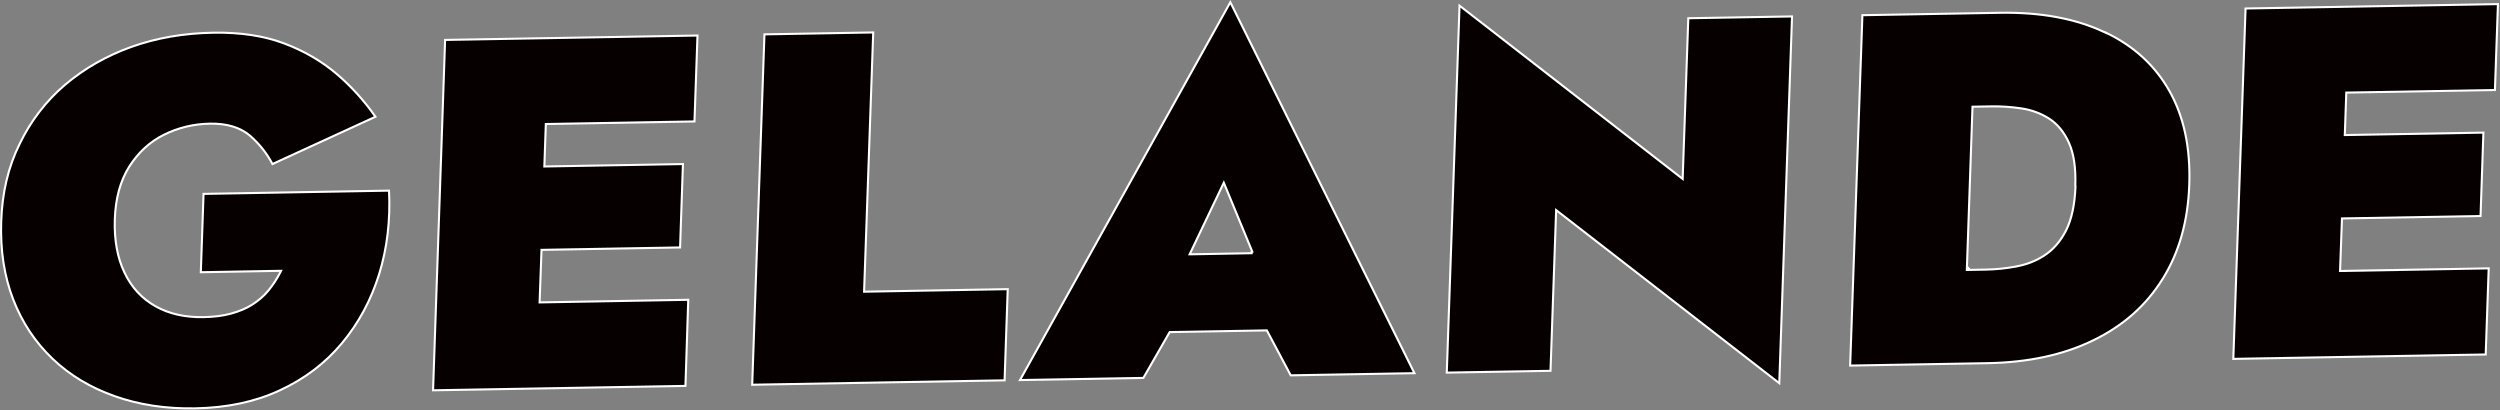
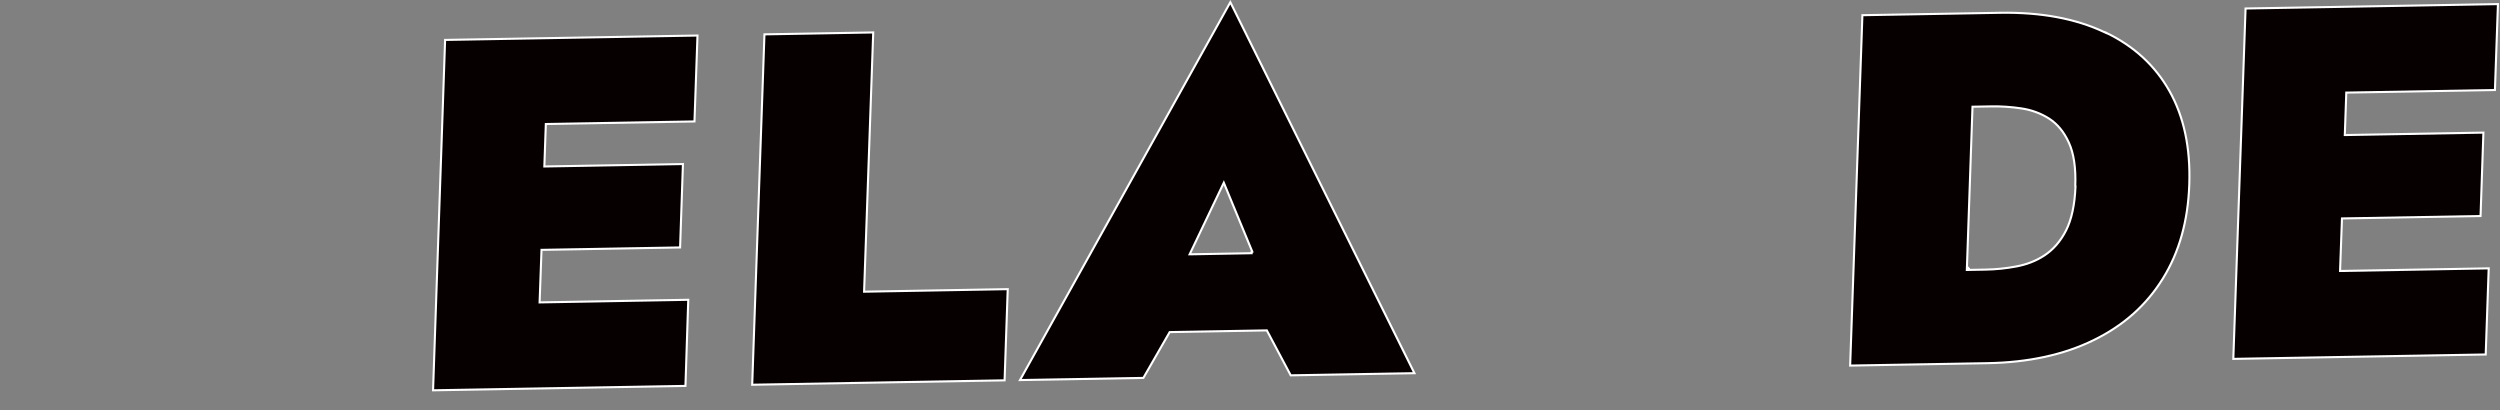
<svg xmlns="http://www.w3.org/2000/svg" width="1194" height="196" viewBox="0 0 1194 196" fill="none">
  <rect x="0" y="0" width="1194" height="196" fill="#808080" stroke="none" />
  <g clip-path="url(#clip0_341_59)">
    <path d="M260.51 79.5L326.17 78.35L324.81 118.18L259.1 119.33H258.63L258.61 119.81L257.73 143.89L257.71 144.42H258.24L328.71 143.18L327.37 184.31L256.85 185.54L242.81 185.78L206.83 186.41L212.58 19.07L248.71 18.44L262.65 18.2L333.12 16.97L331.68 58L261.16 59.23H260.69L260.67 59.71L260 78.97L259.98 79.5H260.51Z" fill="#060001" stroke="white" />
-     <path d="M481.29 138.11L479.79 181.65L359.25 183.75L365.1 16.41L417.05 15.5L412.71 138.77L412.69 139.3H413.22L481.29 138.1V138.11Z" fill="#060001" stroke="white" />
+     <path d="M481.29 138.11L479.79 181.65L359.25 183.75L365.1 16.41L417.05 15.5L412.71 138.77L412.69 139.3H413.22L481.29 138.1V138.11" fill="#060001" stroke="white" />
    <path d="M487.15 181.52L587.61 1.07L675.52 178.23L616.45 179.26L605.19 158.07L605.05 157.8H604.74L558.91 158.61H558.63L558.49 158.86L546.07 180.49L487.15 181.52ZM568.53 120.72L568.18 121.45H568.99L597.33 120.94H597.67H597.77V120.44L597.76 120.4L598.12 120.25L584.92 88.3L584.49 87.26L584.01 88.27L568.53 120.72Z" fill="#060001" stroke="white" />
-     <path d="M802.87 84.86L803.641 85.46L803.67 84.48L806.331 8.71L855.87 7.85L849.781 183.01L743.98 100.95L743.211 100.35L743.18 101.33L740.521 177.1L690.98 177.96L697.07 2.7L802.87 84.86Z" fill="#060001" stroke="white" />
    <path d="M962.8 127.29C967.76 126.39 972.31 124.69 976.44 121.97C980.59 119.24 984.09 115.3 986.74 110.07C989.4 104.82 990.9 97.8 991.25 89.13V88.91L991.15 88.81C991.48 80.24 990.45 73.33 988.13 68.21C985.81 63.07 982.67 59.23 978.62 56.63C974.7 54.15 970.3 52.5 965.4 51.77C960.55 51.05 955.8 50.73 951.16 50.81L942.54 50.96H942.07L942.05 51.44L939.38 128.39L939.36 128.92H939.89L948.51 128.76C953.15 128.68 957.99 128.19 962.81 127.3L962.8 127.29ZM939.87 128.4V127.9H939.89L939.87 128.4ZM939.87 128.4L940.37 128.42V128.39H939.87V128.4ZM1004.99 15.32L1005.72 15.66V15.56C1019.12 21.98 1029.19 31.24 1036.05 43.34C1043.04 55.65 1046.2 70.54 1045.6 88.13C1045.01 105.51 1040.78 120.54 1032.93 133.12C1025.08 145.81 1014.09 155.56 999.84 162.49C985.7 169.42 968.79 173.11 949.29 173.45L883.63 174.6L889.48 7.26L955.19 6.11C974.69 5.77 991.32 8.88 1004.99 15.32Z" fill="#060001" />
    <path d="M962.8 127.29C967.76 126.39 972.31 124.69 976.44 121.97C980.59 119.24 984.09 115.3 986.74 110.07C989.4 104.82 990.9 97.8 991.25 89.13V88.91L991.15 88.81C991.48 80.24 990.45 73.33 988.13 68.21C985.81 63.07 982.67 59.23 978.62 56.63C974.7 54.15 970.3 52.5 965.4 51.77C960.55 51.05 955.8 50.73 951.16 50.81L942.54 50.96H942.07L942.05 51.44L939.38 128.39L939.36 128.92H939.89L948.51 128.76C953.15 128.68 957.99 128.19 962.81 127.3L962.8 127.29ZM962.8 127.29L962.71 126.8M939.87 128.4V127.9H939.89L939.87 128.4ZM939.87 128.4L940.37 128.42V128.39H939.87V128.4ZM1004.99 15.32L1005.72 15.66V15.56C1019.12 21.98 1029.19 31.24 1036.05 43.34C1043.04 55.65 1046.2 70.54 1045.6 88.13C1045.01 105.51 1040.78 120.54 1032.93 133.12C1025.08 145.81 1014.09 155.56 999.84 162.49C985.7 169.42 968.79 173.11 949.29 173.45L883.63 174.6L889.48 7.26L955.19 6.11C974.69 5.77 991.32 8.88 1004.99 15.32Z" stroke="white" />
    <path d="M1120.41 64.49L1186.07 63.34L1184.71 103.17L1119 104.32H1118.53L1118.51 104.8L1117.63 128.88L1117.61 129.41H1118.13L1188.6 128.17L1187.17 169.3L1116.64 170.53L1102.71 170.77L1066.63 171.4L1072.48 4.06L1108.61 3.43L1122.55 3.19L1193.02 1.96L1191.58 42.99L1121.06 44.22H1120.59L1120.57 44.7L1119.9 63.96L1119.88 64.49H1120.41Z" fill="#060001" stroke="white" />
-     <path d="M133.84 130.09L134.22 129.35H133.39L95.91 130.02L97.21 92.6L185.8 91.05C186.49 105.24 184.92 118.48 181.09 130.88C177.21 143.32 171.32 154.29 163.31 163.91C155.3 173.51 145.46 180.96 133.59 186.45C121.82 191.94 108.3 194.77 93.12 195.03C79.03 195.28 66.32 193.3 54.77 189.21C43.22 185.12 33.35 179.22 25.14 171.39C16.93 163.57 10.59 154.11 6.31 143.03C2.02 131.95 0.11 119.52 0.57 105.84C1.03 92.06 3.91 79.75 9.4 68.69C14.69 57.73 21.91 48.33 31.05 40.5C40.2 32.76 50.77 26.69 62.78 22.39C74.78 18.09 87.83 15.86 101.92 15.62C114.71 15.4 126.01 17.1 135.63 20.71C145.27 24.33 153.73 29.27 160.92 35.42C167.96 41.45 174.06 48.26 179.32 55.76L130.14 78.34C127.44 73.2 123.88 68.74 119.47 64.87C114.77 60.83 108.28 58.92 100.28 59.06C92.28 59.2 84.92 61.05 78.19 64.41C71.44 67.78 65.94 72.95 61.7 79.61C57.45 86.39 55.17 94.75 54.84 104.74C54.51 114.63 56.07 123.11 59.44 130.16C62.82 137.31 67.79 142.62 74.27 146.27C80.74 149.92 88.39 151.61 97.08 151.46C101.92 151.37 106.27 150.9 110.22 149.81C114.14 148.73 117.58 147.35 120.51 145.46C123.42 143.58 126.03 141.4 128.23 138.71C130.41 136.04 132.29 133.17 133.86 130.1L133.84 130.09Z" fill="#060001" stroke="white" />
  </g>
  <defs>
    <clipPath id="clip0_341_59">
      <rect width="1193.54" height="195.55" fill="white" />
    </clipPath>
  </defs>
</svg>